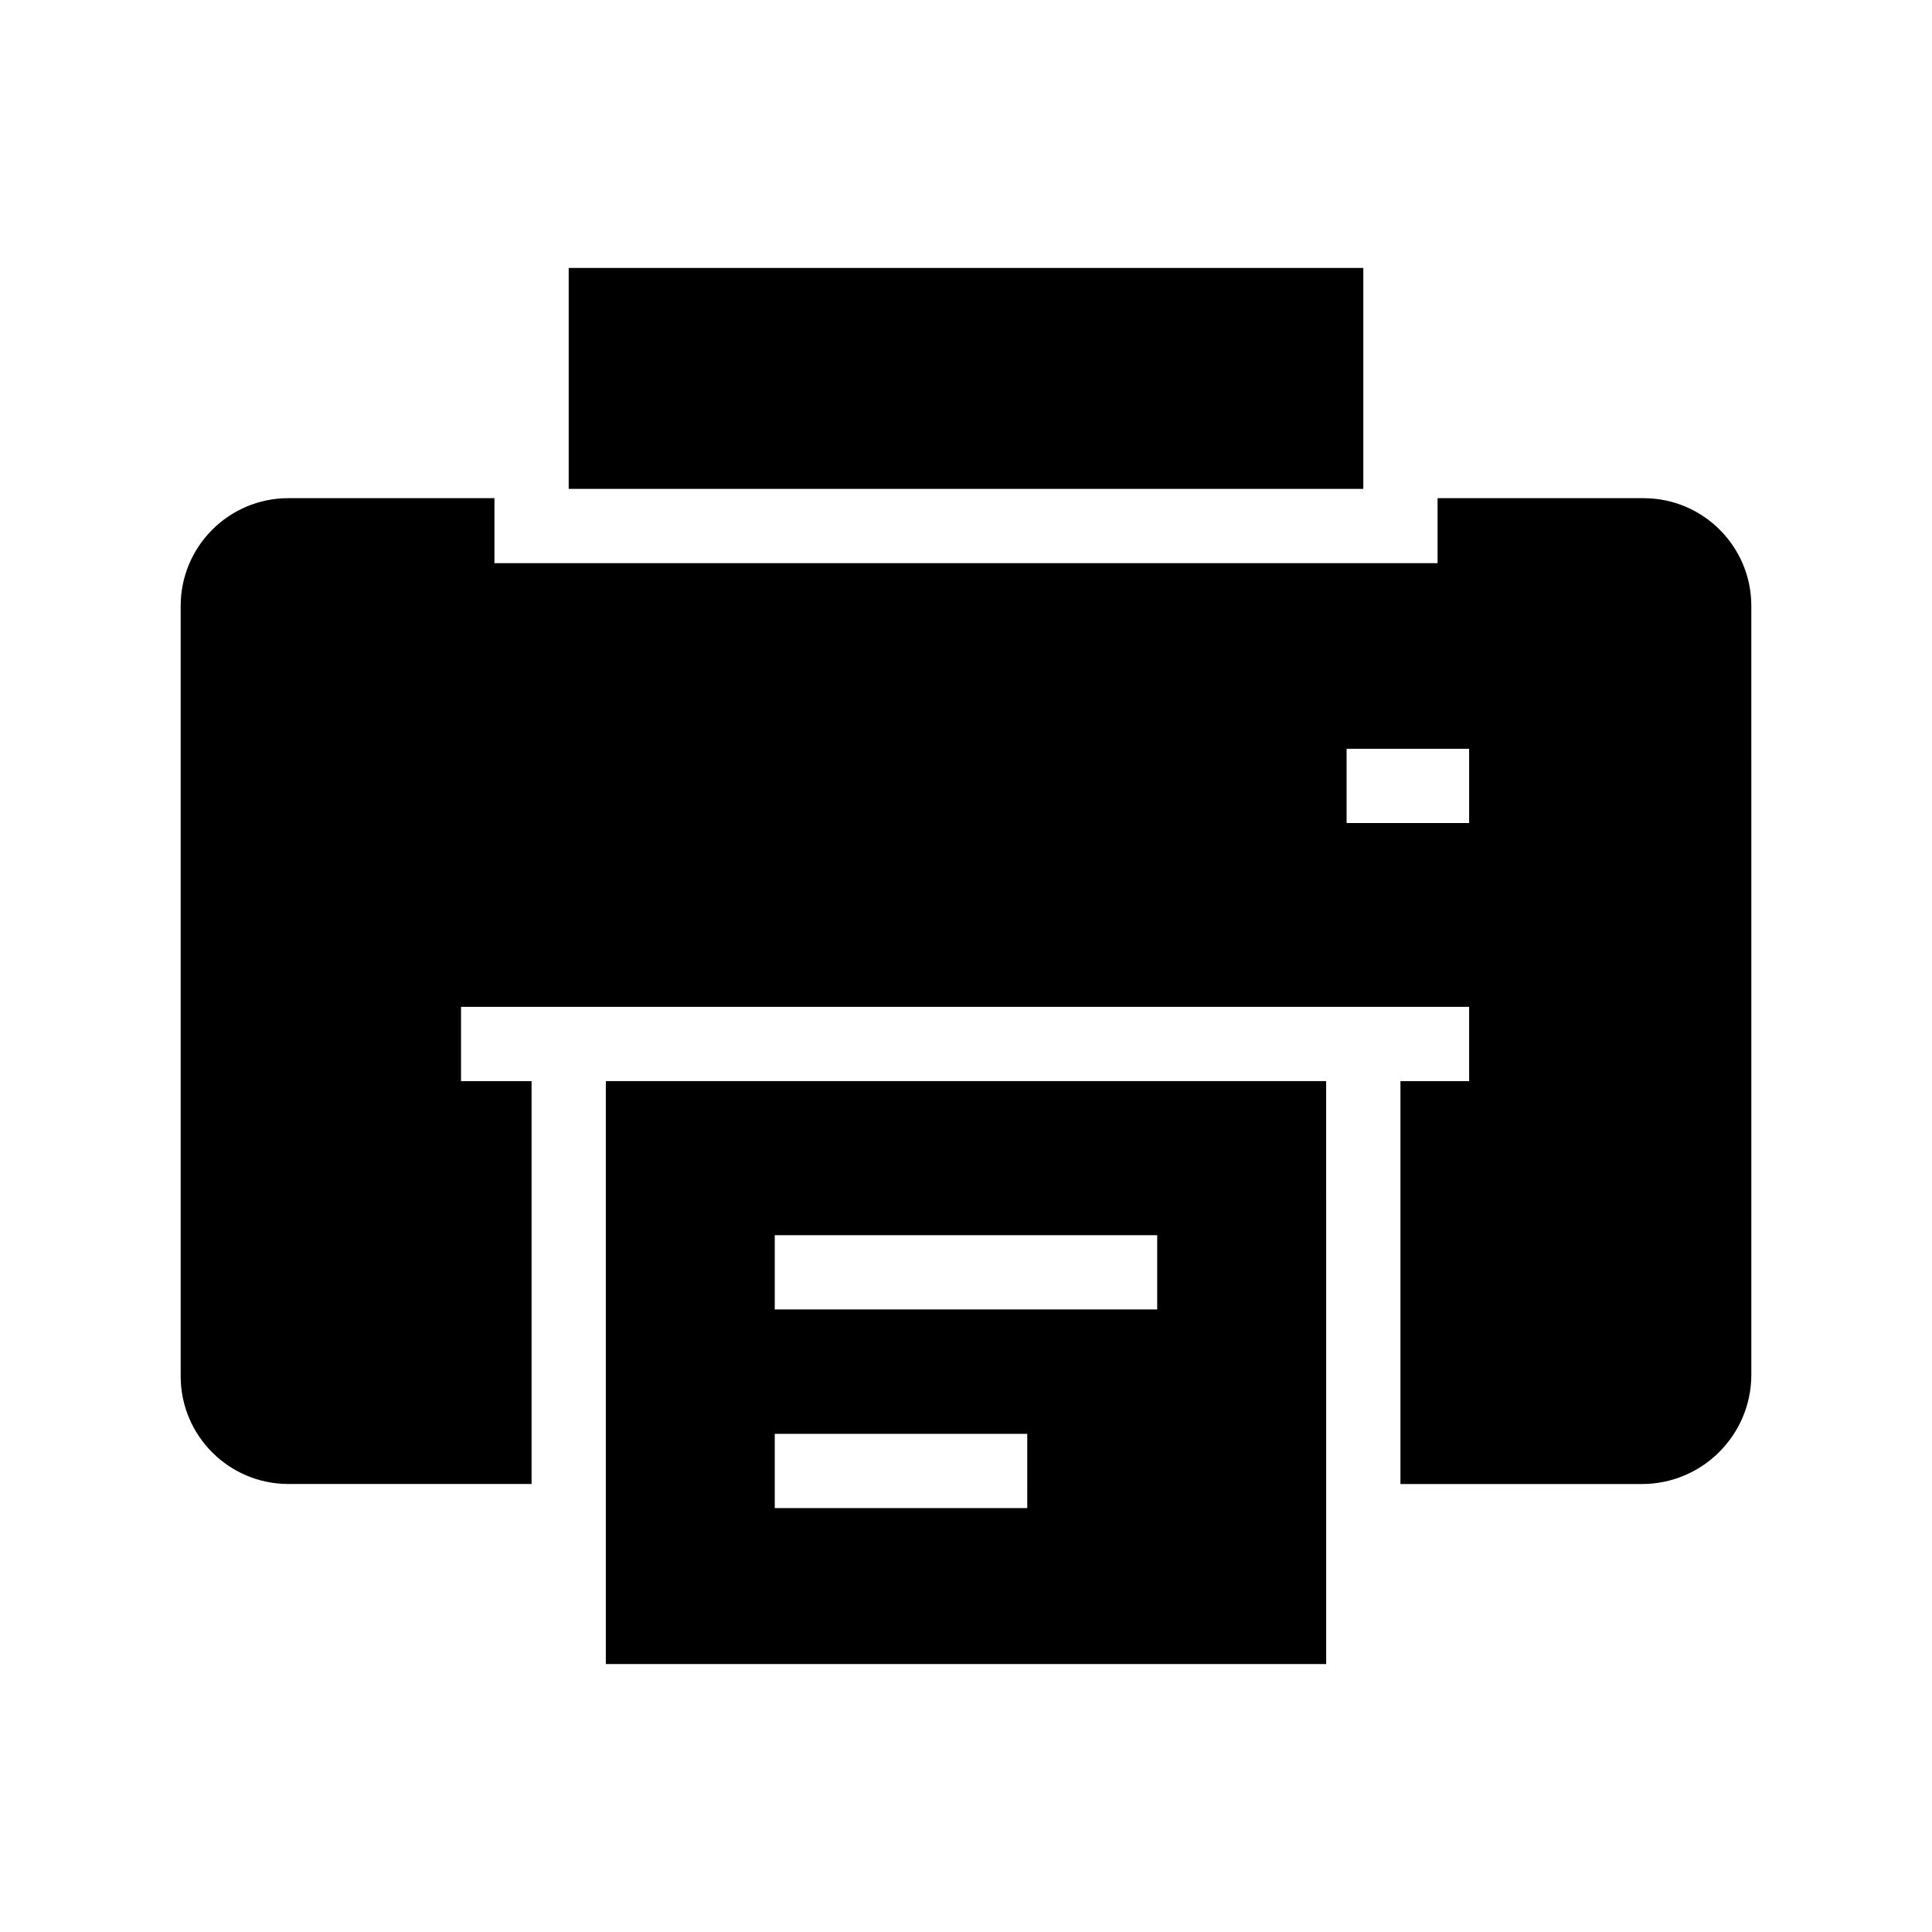
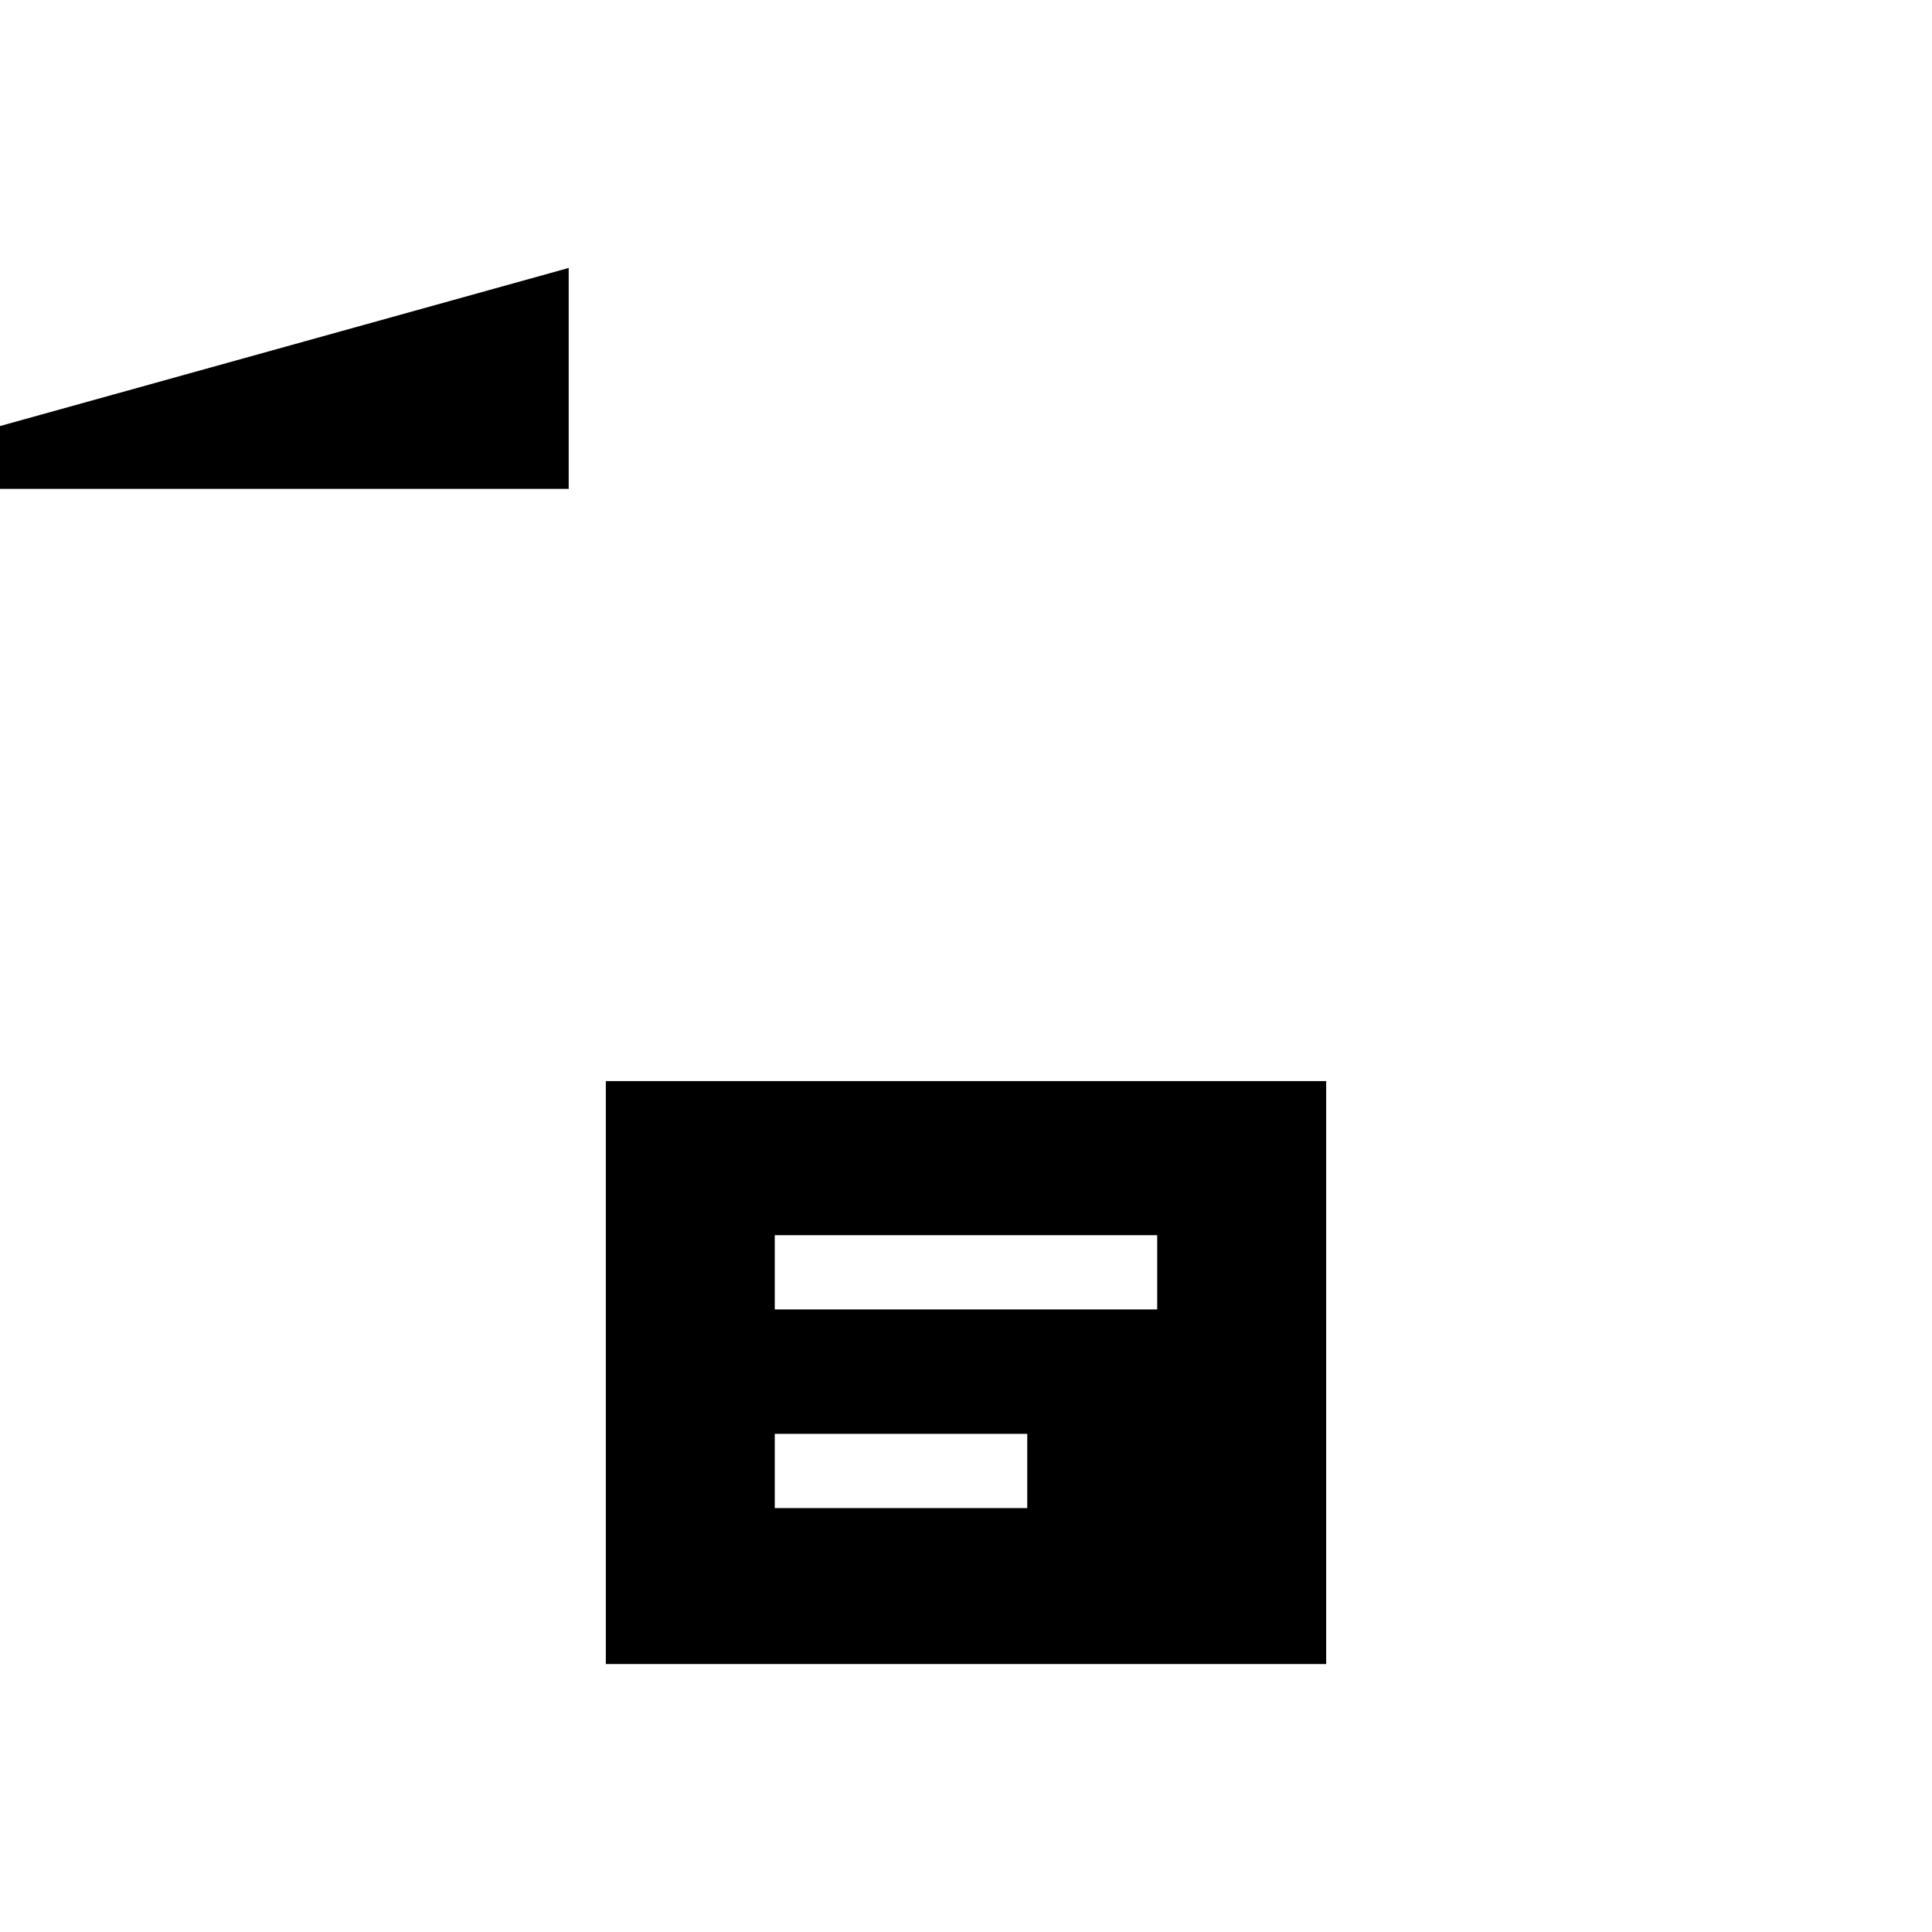
<svg xmlns="http://www.w3.org/2000/svg" fill="#000000" width="800px" height="800px" version="1.1" viewBox="144 144 512 512">
  <g>
-     <path d="m579.58 276.02h-54.609v17.219h-249.94v-17.219h-54.613c-15.742 0-28.535 12.793-28.535 28.535v204.18c0 15.742 12.793 28.535 28.535 28.535h64.453v-106.76h-18.695v-19.68h267.16v19.68h-18.203v106.77h64.008c15.988 0 28.98-12.988 28.98-28.98l-0.004-203.74c0-15.746-12.789-28.535-28.535-28.535zm-46.246 86.098h-32.473v-19.68h32.473z" />
-     <path d="m294.71 215.01h210.58v58.547h-210.58z" />
+     <path d="m294.71 215.01v58.547h-210.58z" />
    <path d="m304.55 430.5v154.49h190.9l-0.004-154.49zm111.68 113.16h-66.91v-19.68h66.914zm34.441-52.645h-101.35v-19.68h101.35z" />
  </g>
</svg>